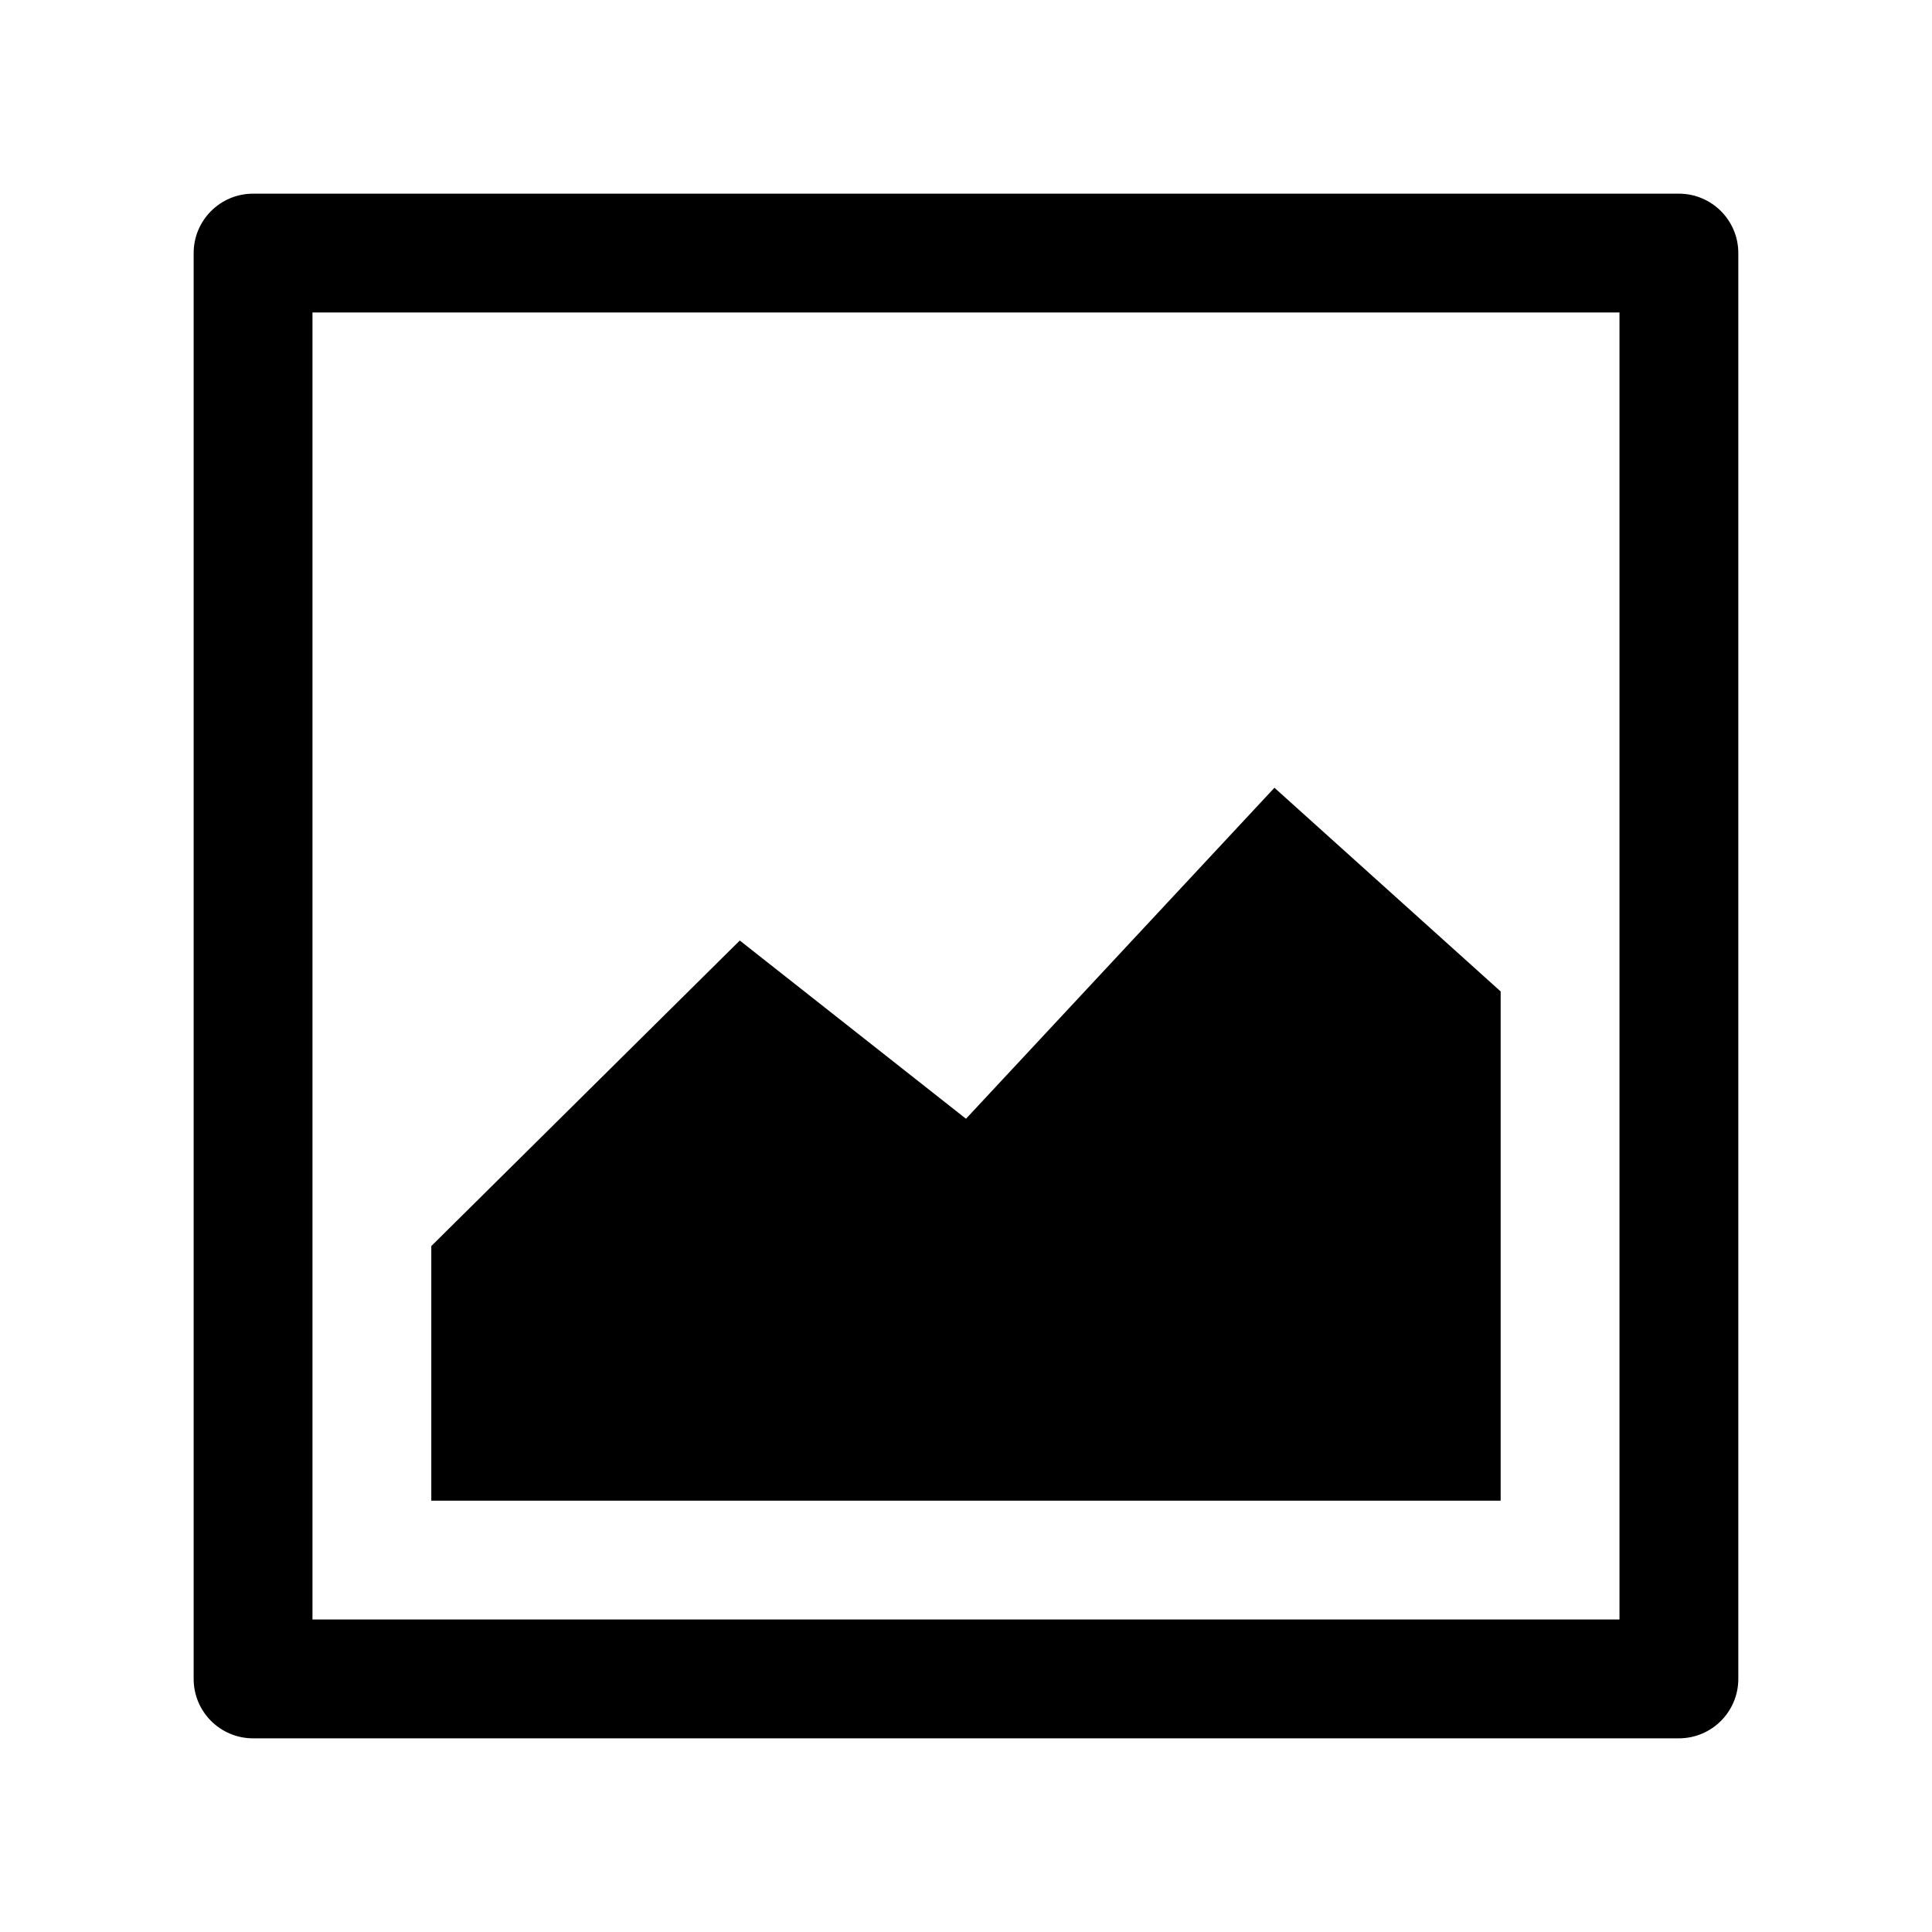
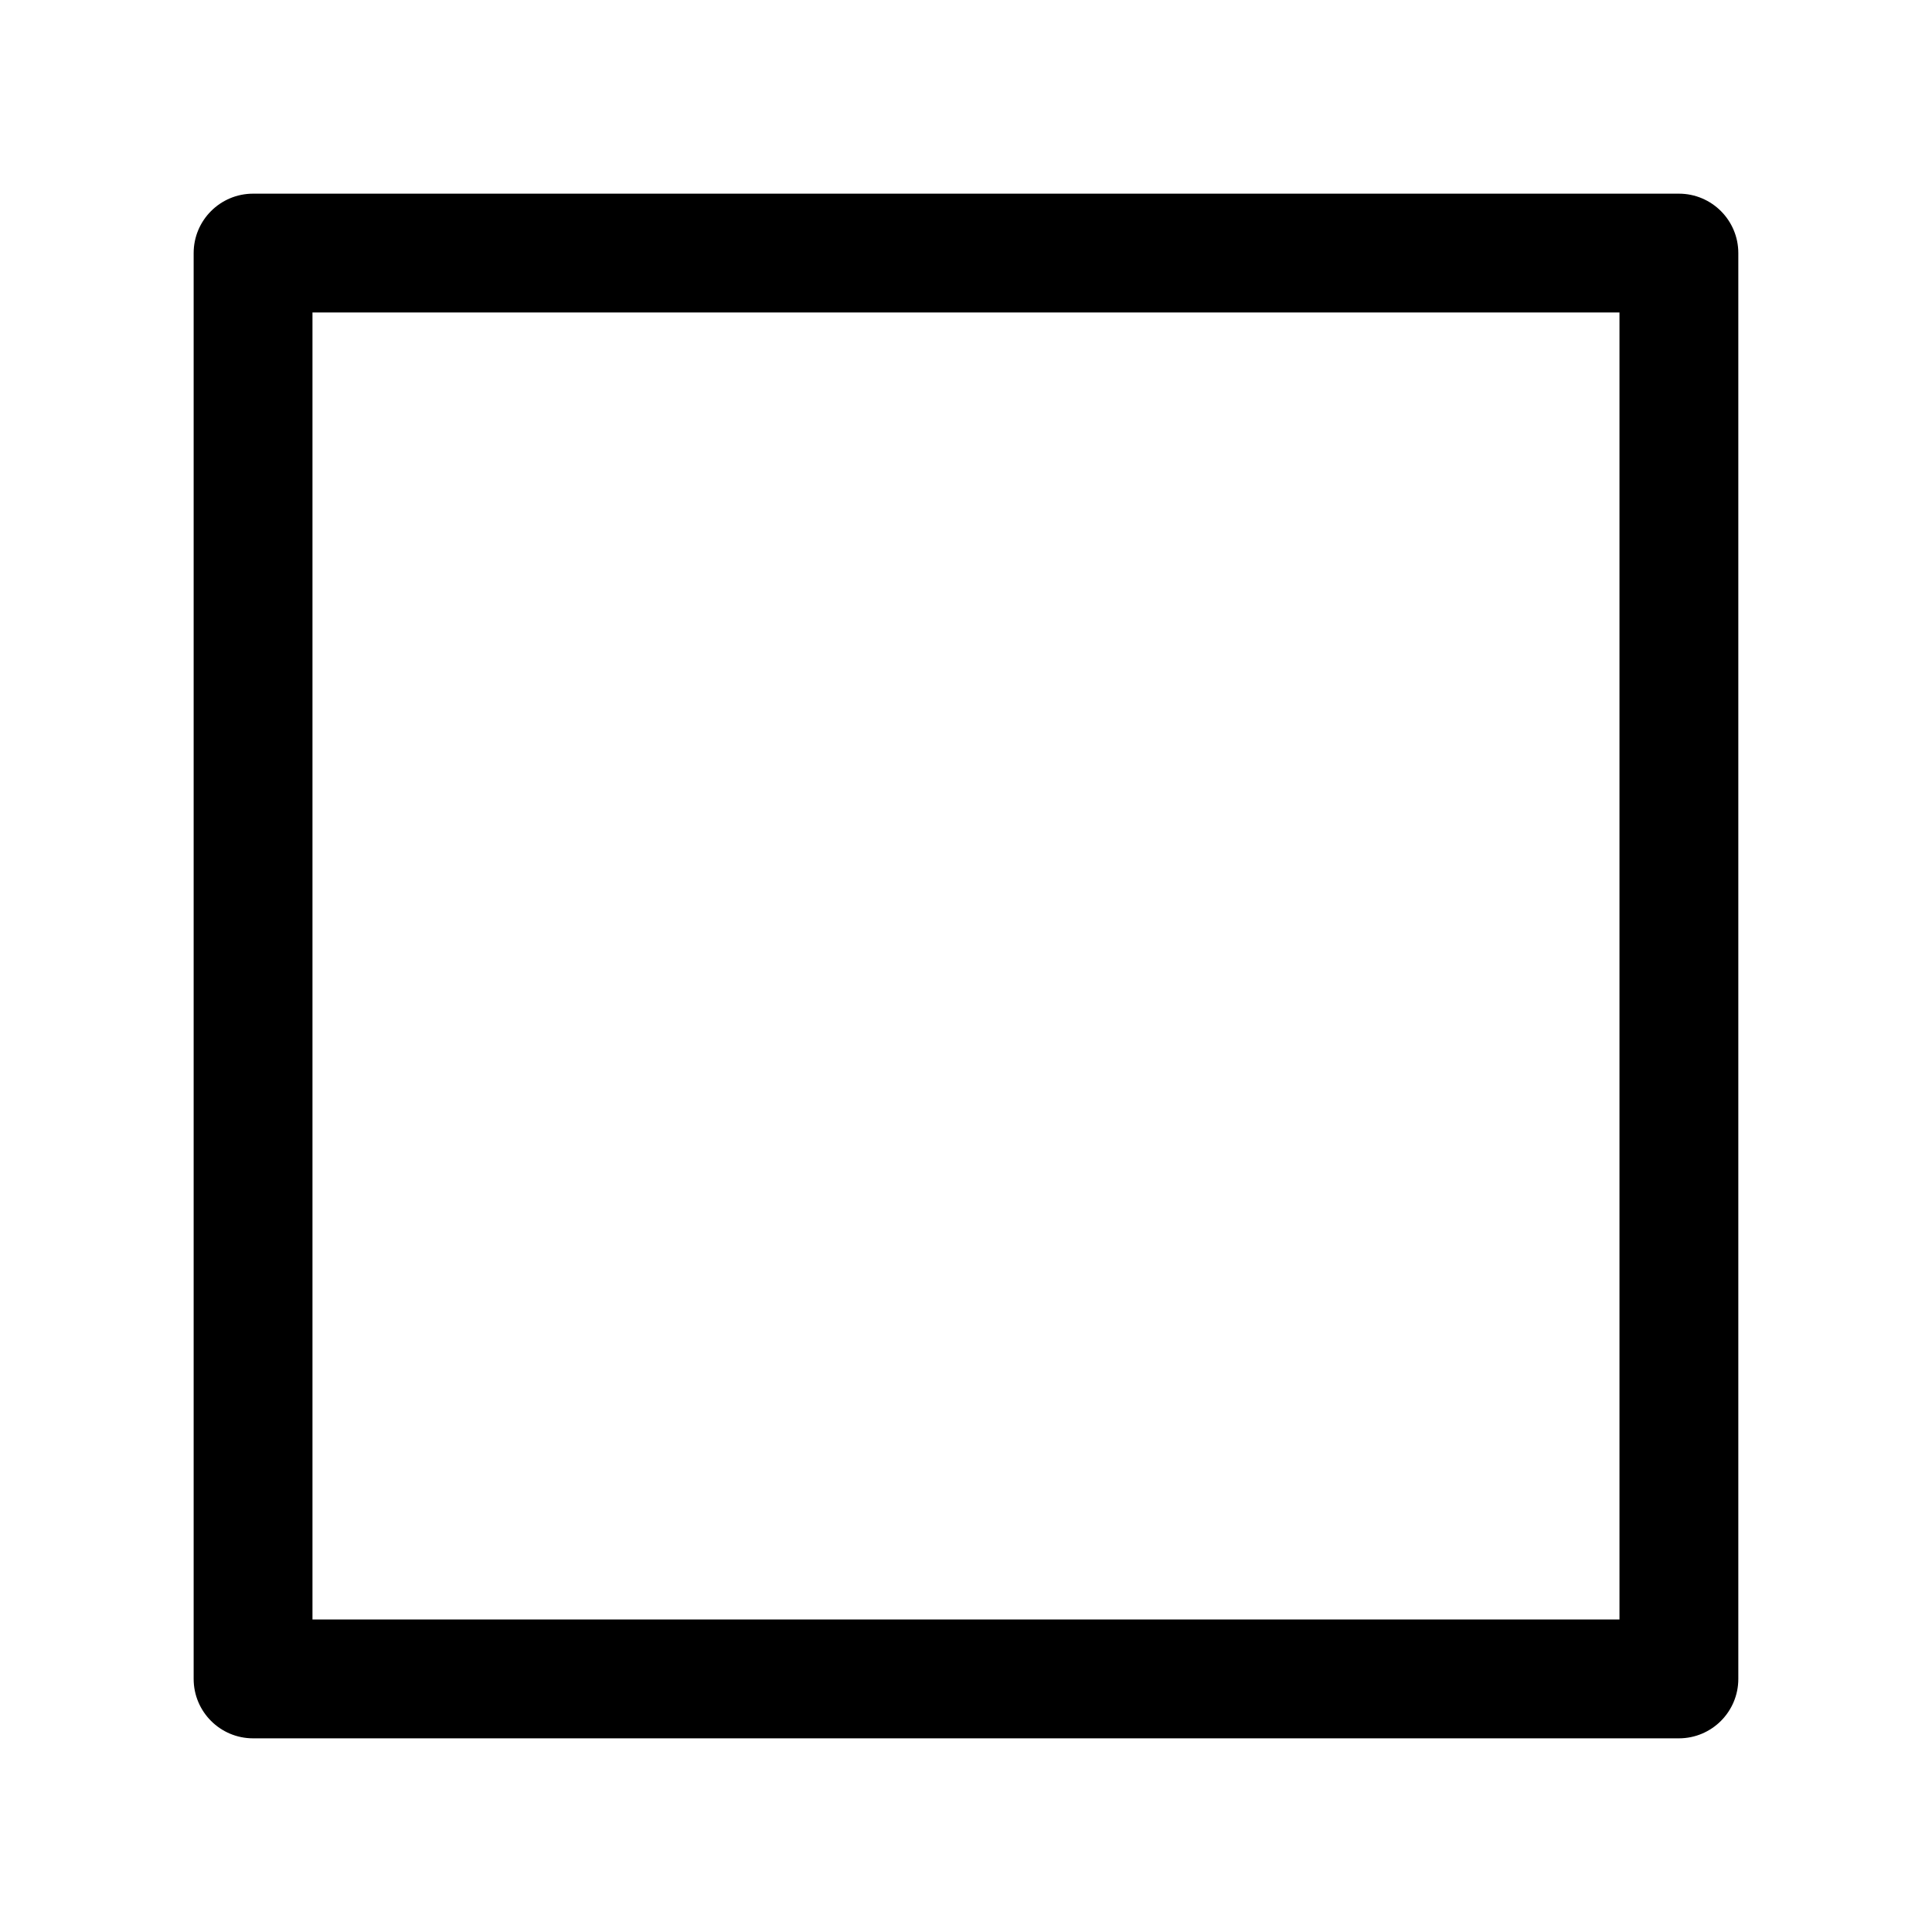
<svg xmlns="http://www.w3.org/2000/svg" fill="#000000" width="800px" height="800px" version="1.1" viewBox="144 144 512 512">
  <g>
    <path d="m195.32 211.07v377.86c0 8.695 7.051 15.746 15.746 15.746h377.86c8.695 0 15.746-7.051 15.746-15.746v-377.86c0-8.695-7.051-15.746-15.746-15.746h-377.86c-8.695 0-15.746 7.051-15.746 15.746zm31.488 15.742v346.37h346.37v-346.37z" fill-rule="evenodd" />
-     <path d="m340.05 393.25-81.75 80.969v67.477h283.39v-134.95l-59.949-53.98-81.746 87.719z" />
  </g>
</svg>